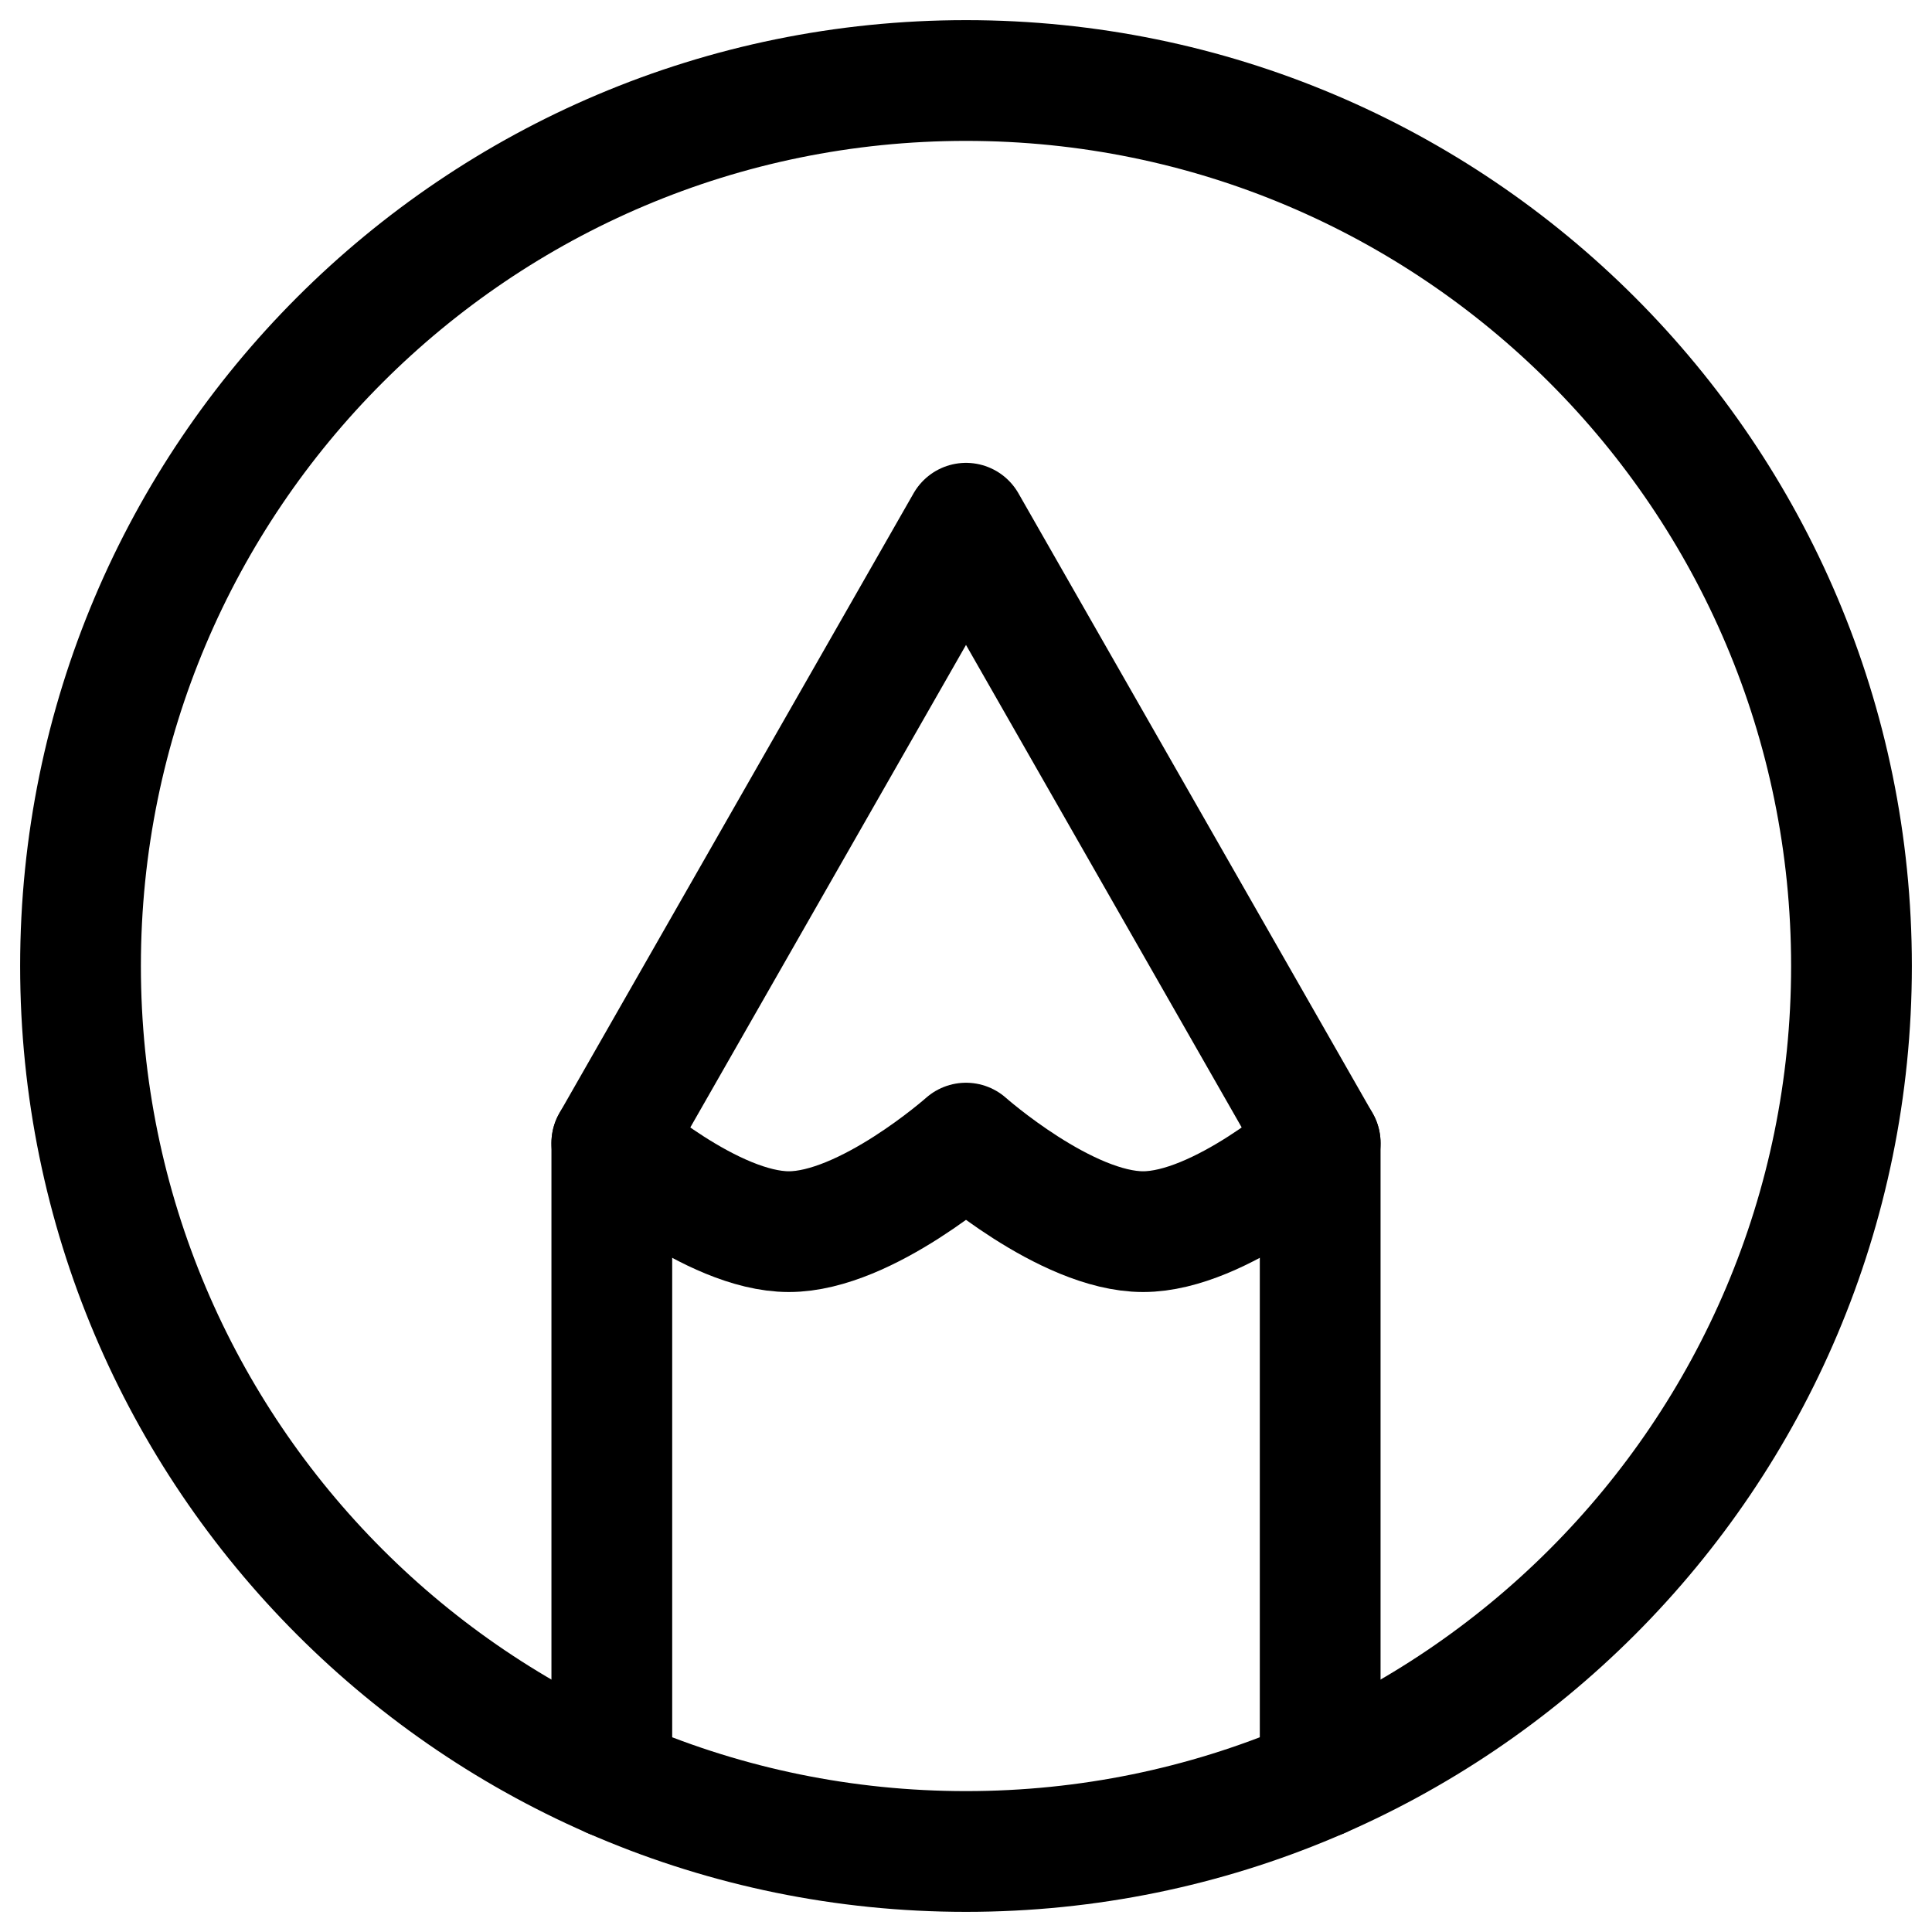
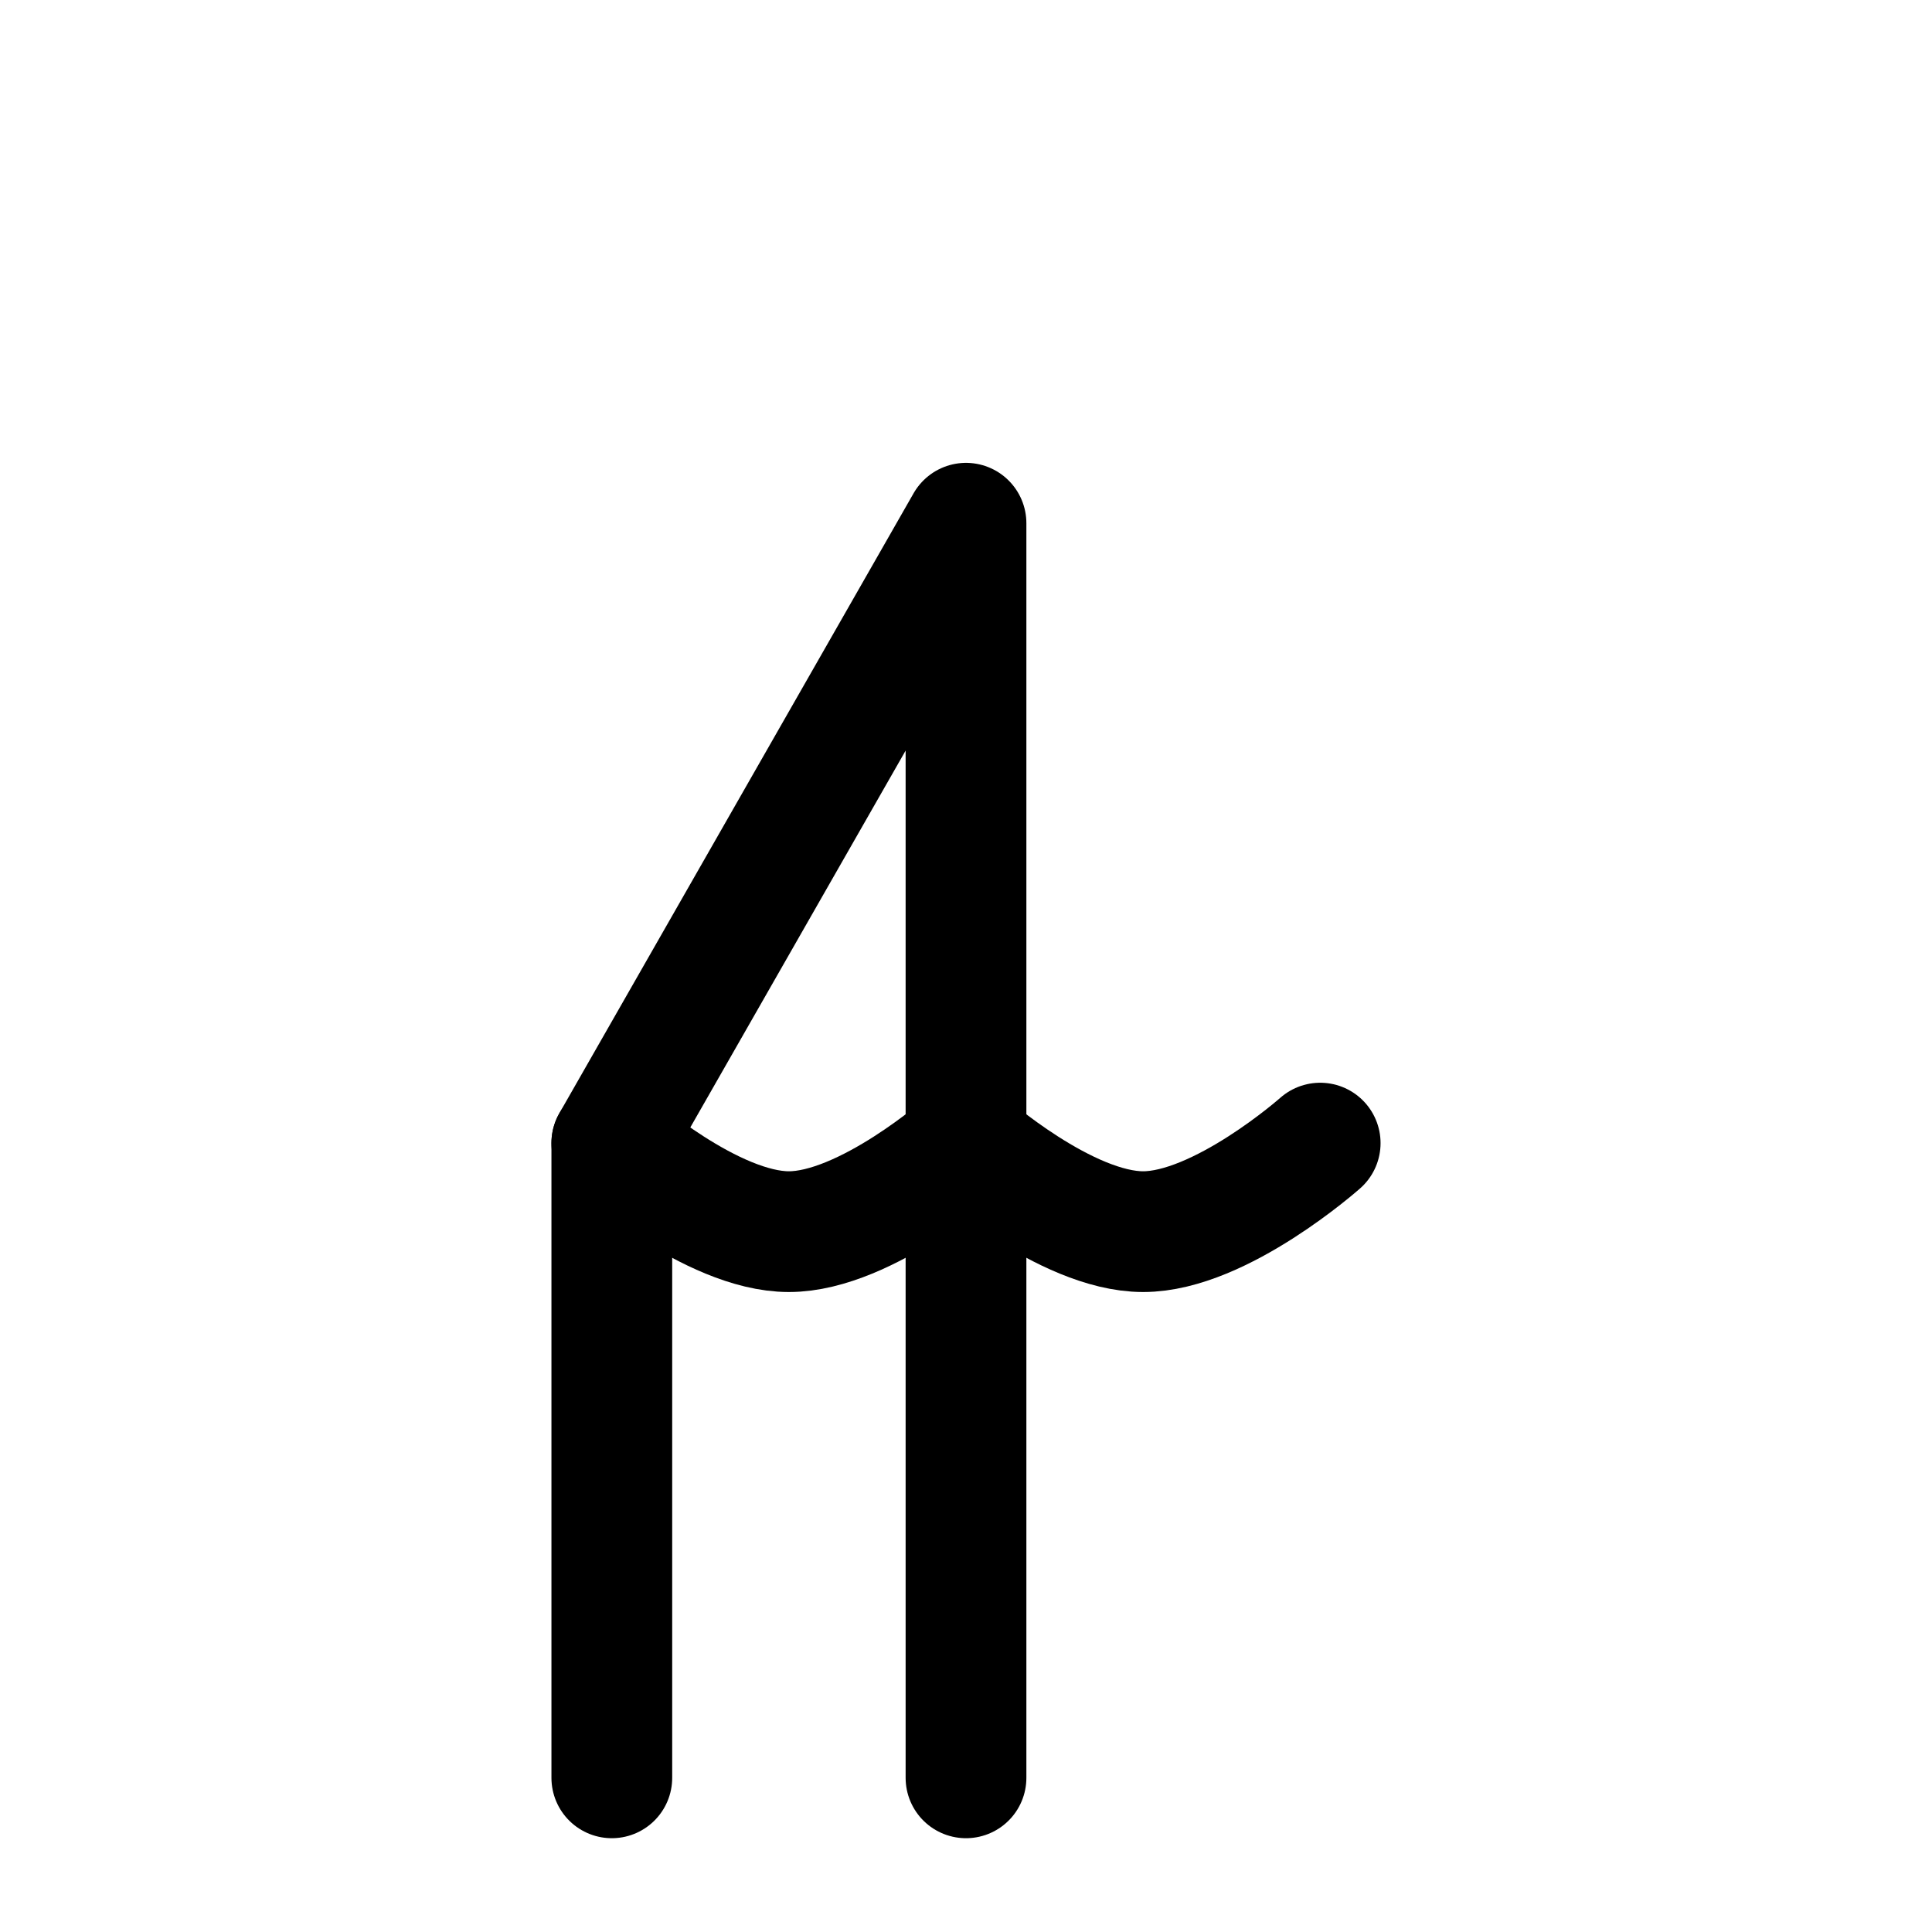
<svg xmlns="http://www.w3.org/2000/svg" width="40" height="40" viewBox="0 0 40 40" fill="none">
-   <path d="M20 1.667C9.875 1.667 1.667 9.875 1.667 20C1.667 30.125 9.875 38.333 20 38.333C30.125 38.333 38.333 30.125 38.333 20C38.333 9.875 30.125 1.667 20 1.667Z" stroke="black" stroke-width="2.5" stroke-linecap="round" stroke-linejoin="round" />
-   <path d="M12.667 36.808V23.667L20 10.833L27.333 23.667V36.808" stroke="black" stroke-width="2.5" stroke-linecap="round" stroke-linejoin="round" />
+   <path d="M12.667 36.808V23.667L20 10.833V36.808" stroke="black" stroke-width="2.5" stroke-linecap="round" stroke-linejoin="round" />
  <path d="M12.667 23.667C12.667 23.667 14.732 25.5 16.333 25.5C17.934 25.5 20 23.667 20 23.667C20 23.667 22.066 25.5 23.667 25.5C25.268 25.5 27.333 23.667 27.333 23.667" stroke="black" stroke-width="2.5" stroke-linecap="round" stroke-linejoin="round" />
</svg>